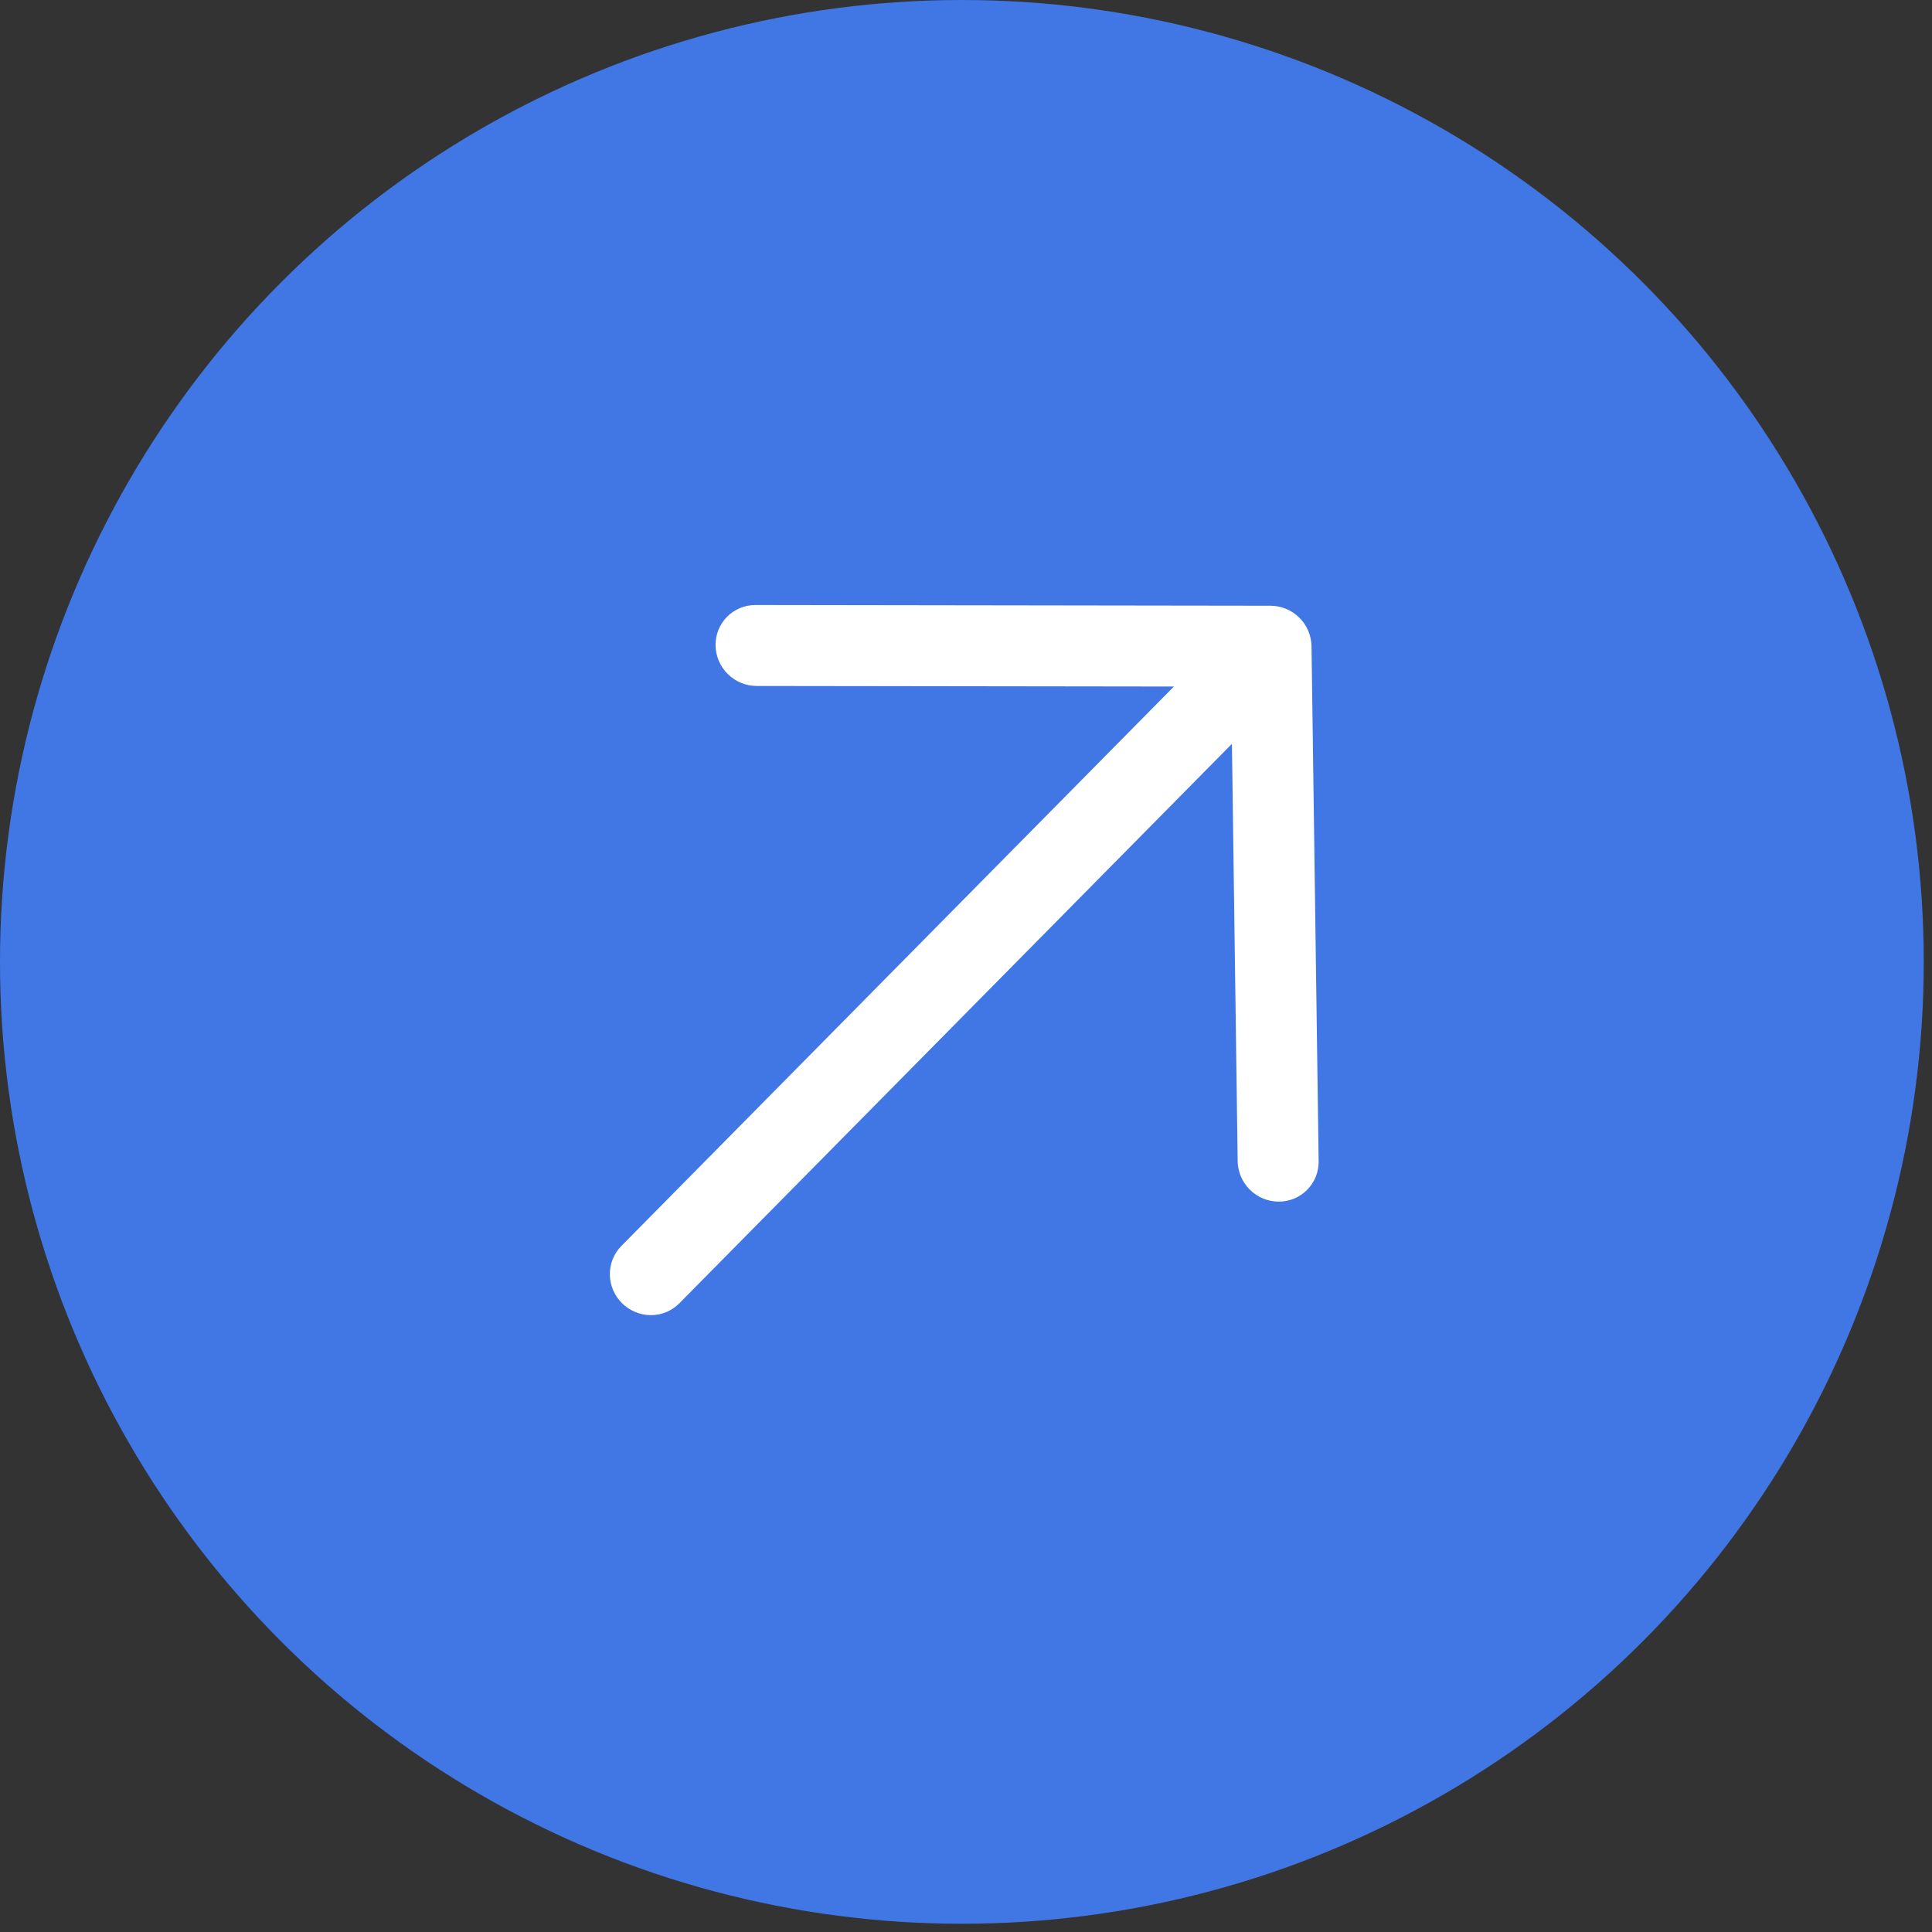
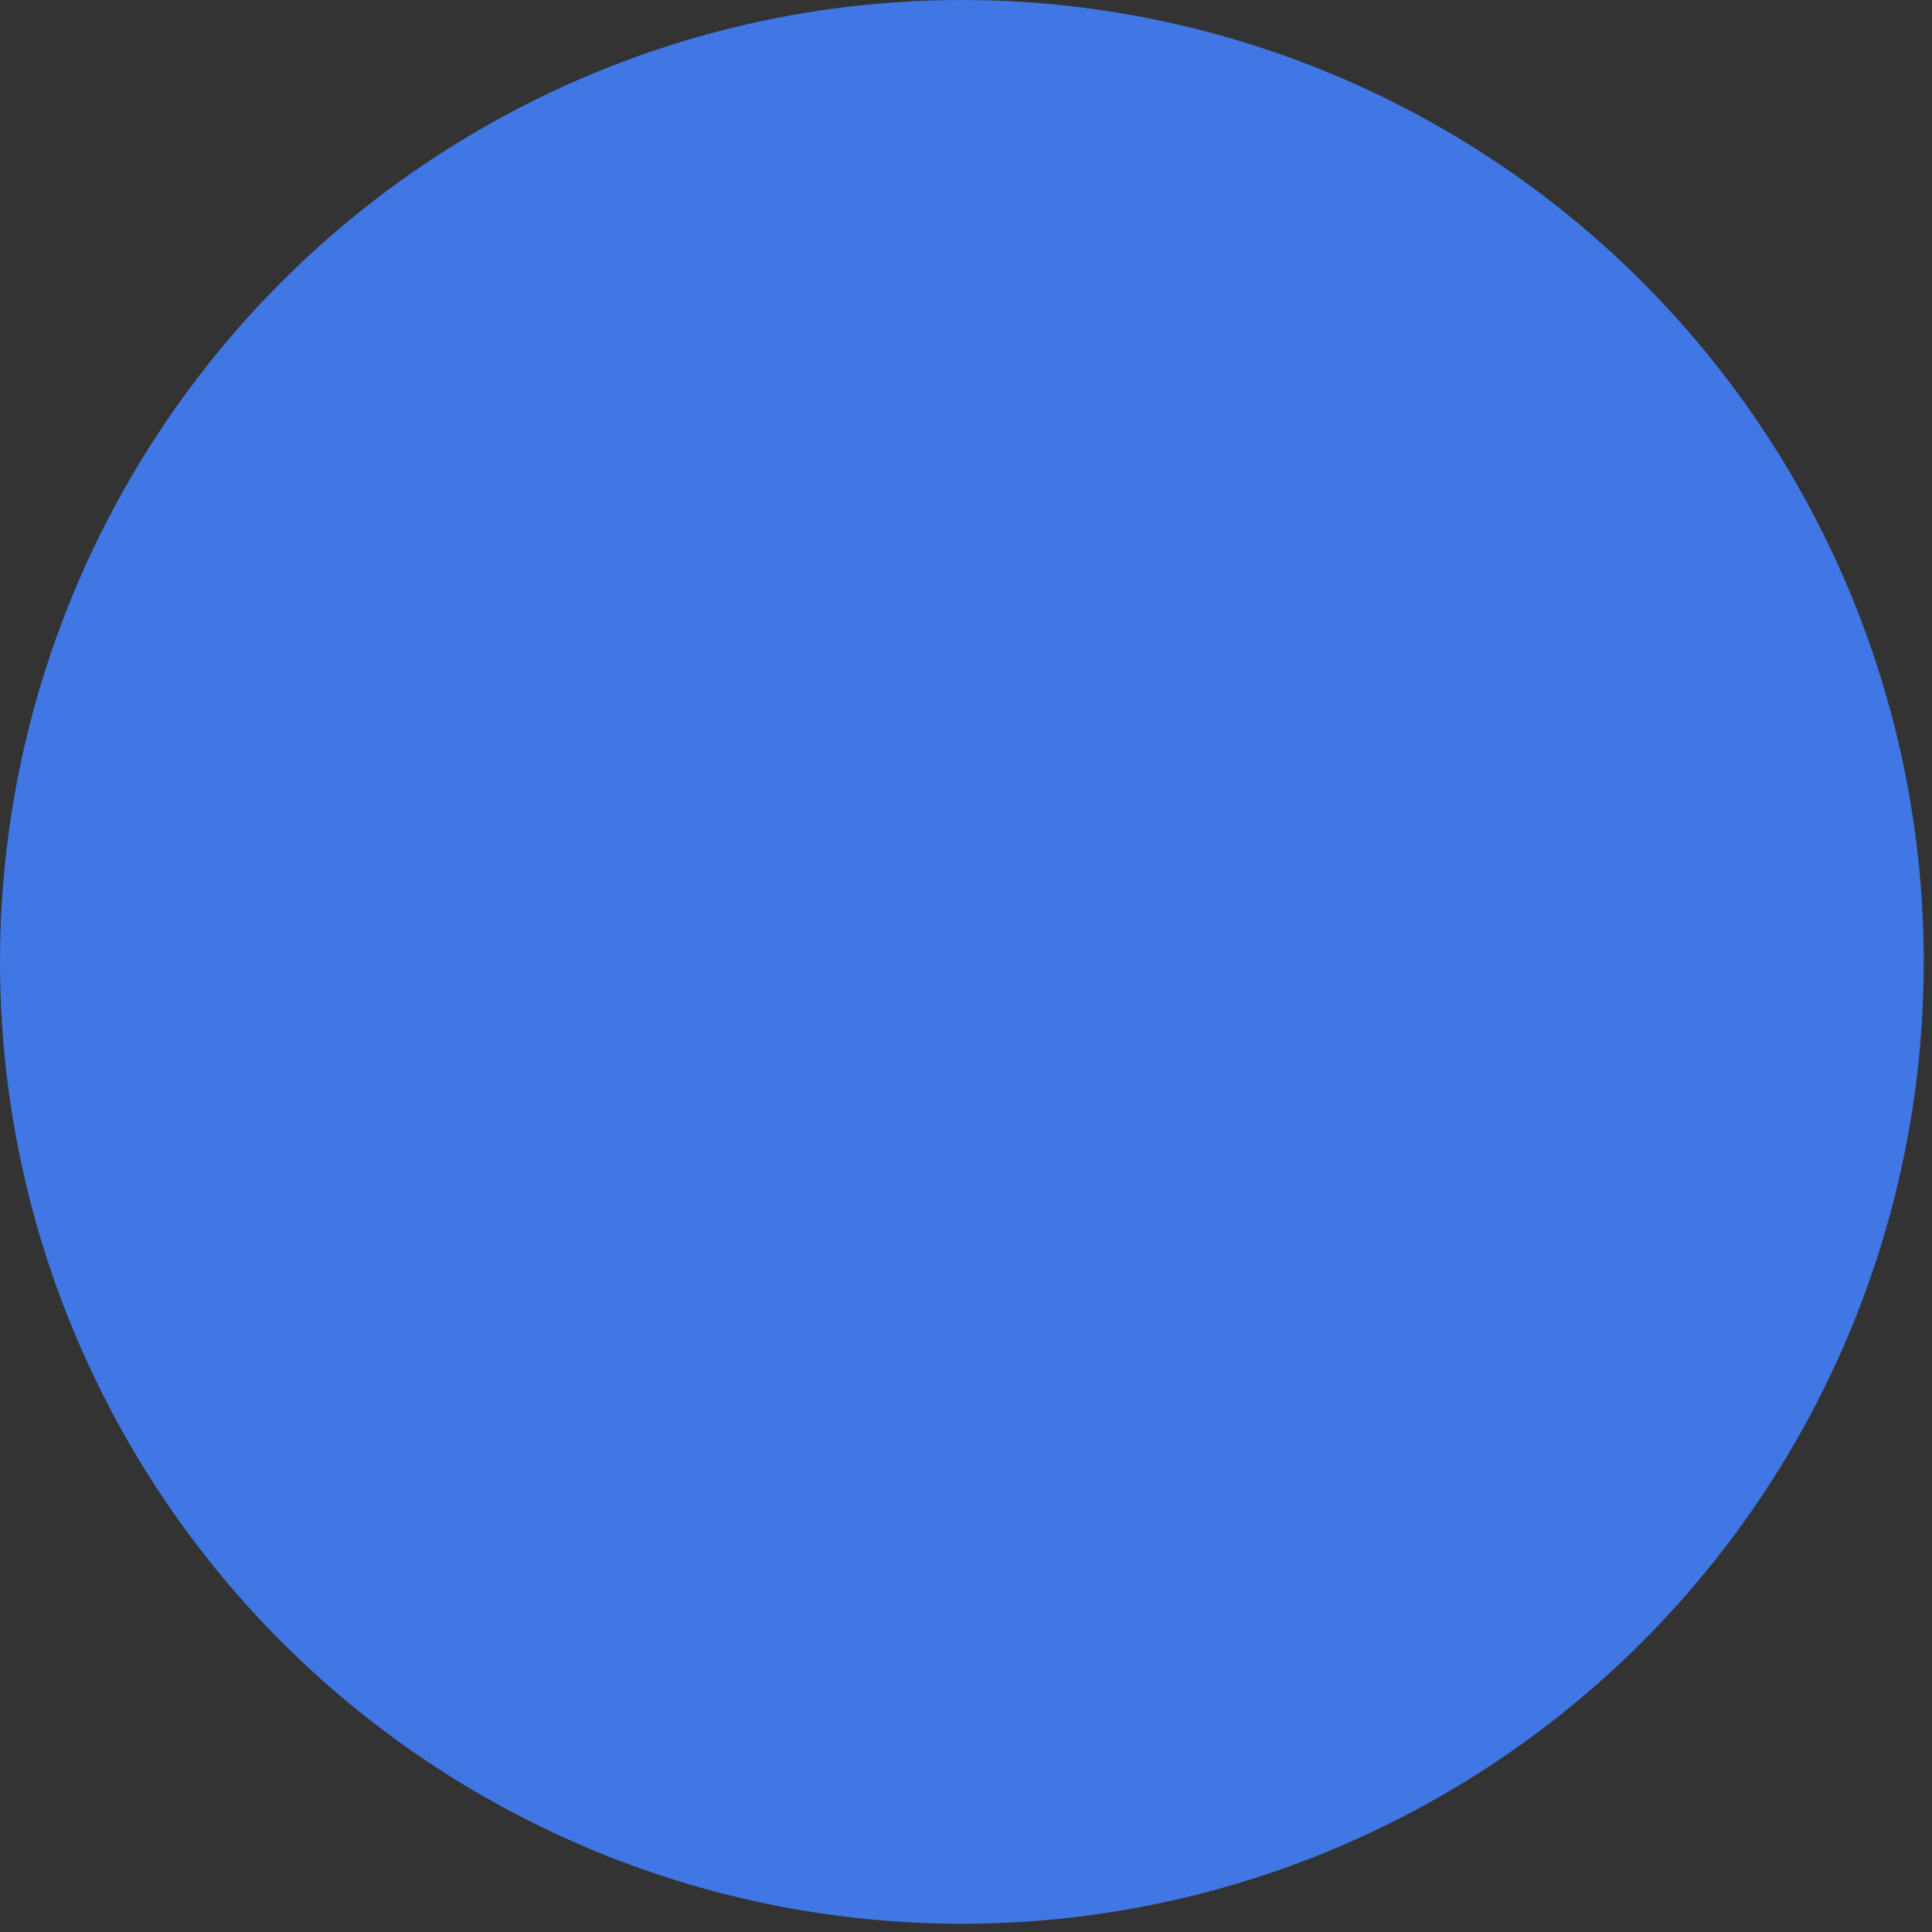
<svg xmlns="http://www.w3.org/2000/svg" width="76" height="76" viewBox="0 0 76 76" fill="none">
  <rect x="0" y="0" width="76" height="76" fill="#333333" stroke="none" />
  <circle cx="37.838" cy="37.838" r="37.838" fill="#4077E5" />
-   <path d="M50.301 47.269C50.092 47.269 49.884 47.227 49.69 47.147C49.496 47.067 49.318 46.949 49.168 46.801C49.018 46.653 48.899 46.477 48.816 46.284C48.733 46.091 48.689 45.883 48.687 45.674L48.461 29.26L26.722 51.27C26.428 51.568 26.025 51.735 25.603 51.734C25.181 51.734 24.774 51.566 24.471 51.267C24.169 50.968 23.995 50.563 23.99 50.141C23.984 49.719 24.146 49.314 24.44 49.016L46.179 27.006L29.763 26.984C29.34 26.983 28.933 26.815 28.63 26.516C28.328 26.217 28.154 25.812 28.148 25.389C28.142 24.967 28.305 24.562 28.599 24.264C28.894 23.966 29.297 23.799 29.719 23.799L49.977 23.828C50.186 23.828 50.394 23.869 50.589 23.95C50.783 24.03 50.96 24.147 51.11 24.296C51.26 24.444 51.38 24.619 51.462 24.813C51.545 25.006 51.589 25.213 51.592 25.422L51.872 45.679C51.875 45.888 51.837 46.095 51.759 46.288C51.682 46.481 51.567 46.657 51.421 46.804C51.275 46.952 51.101 47.069 50.909 47.149C50.717 47.228 50.51 47.269 50.301 47.269Z" fill="white" />
</svg>